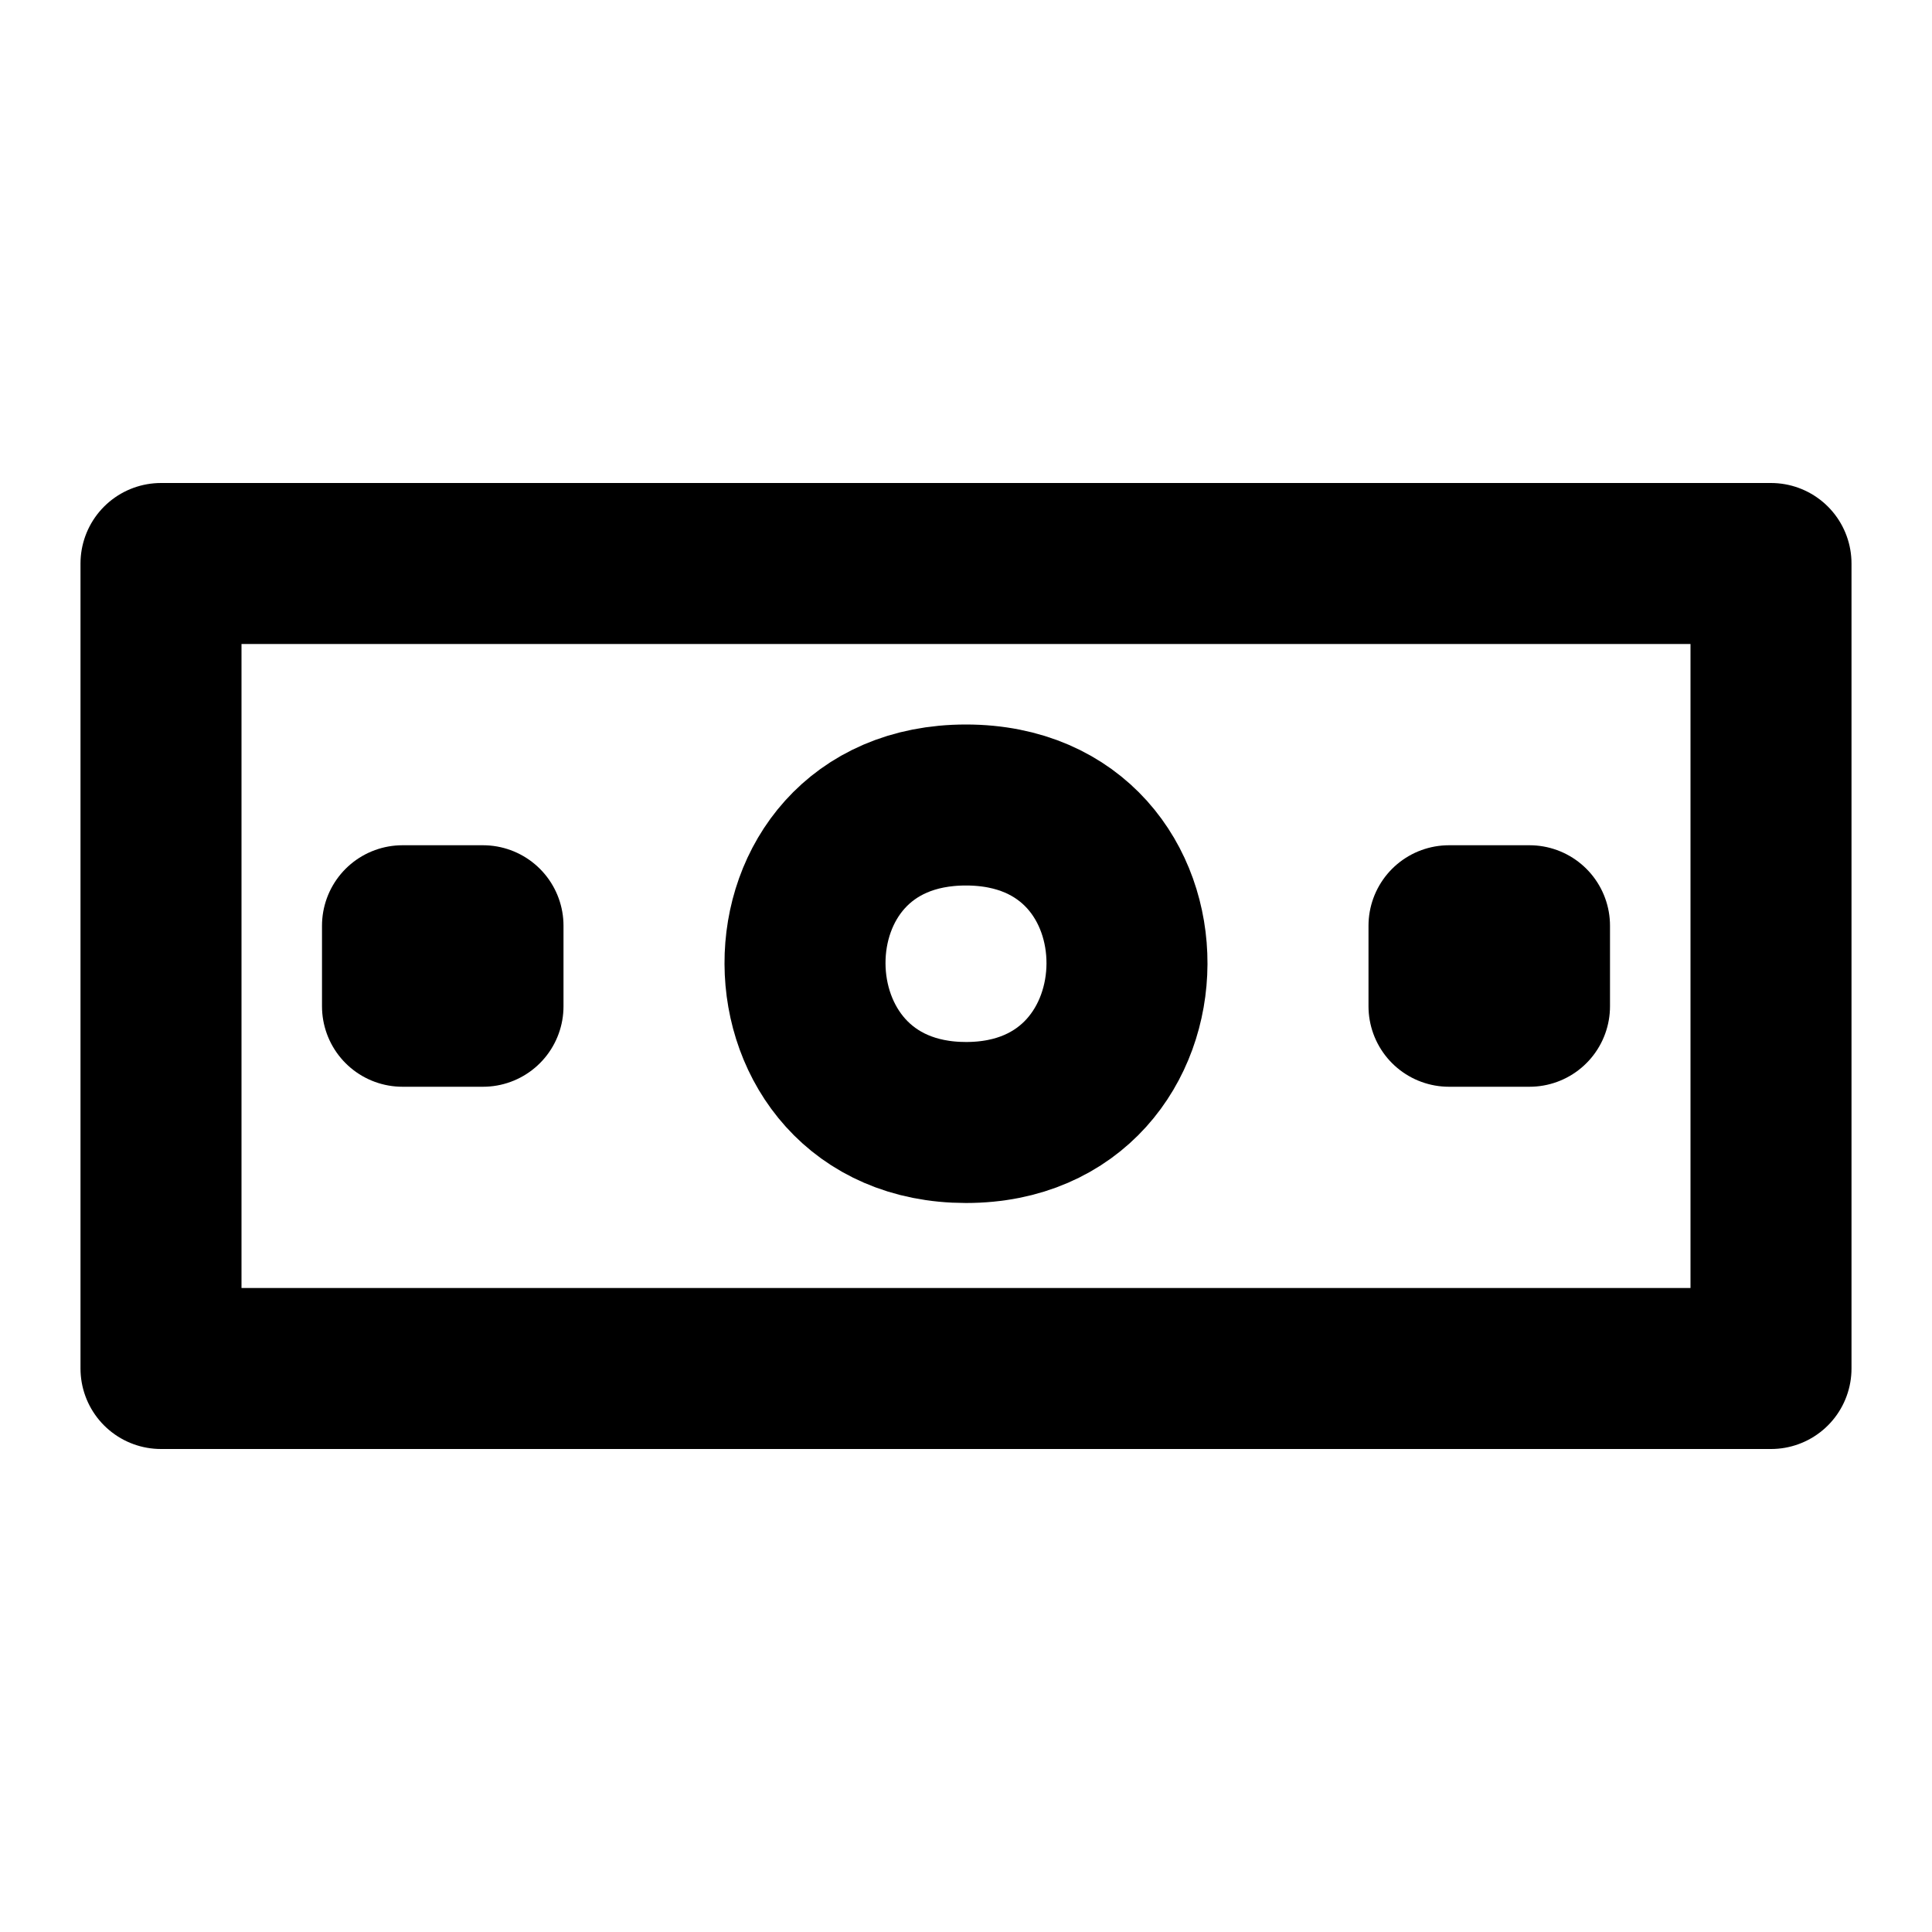
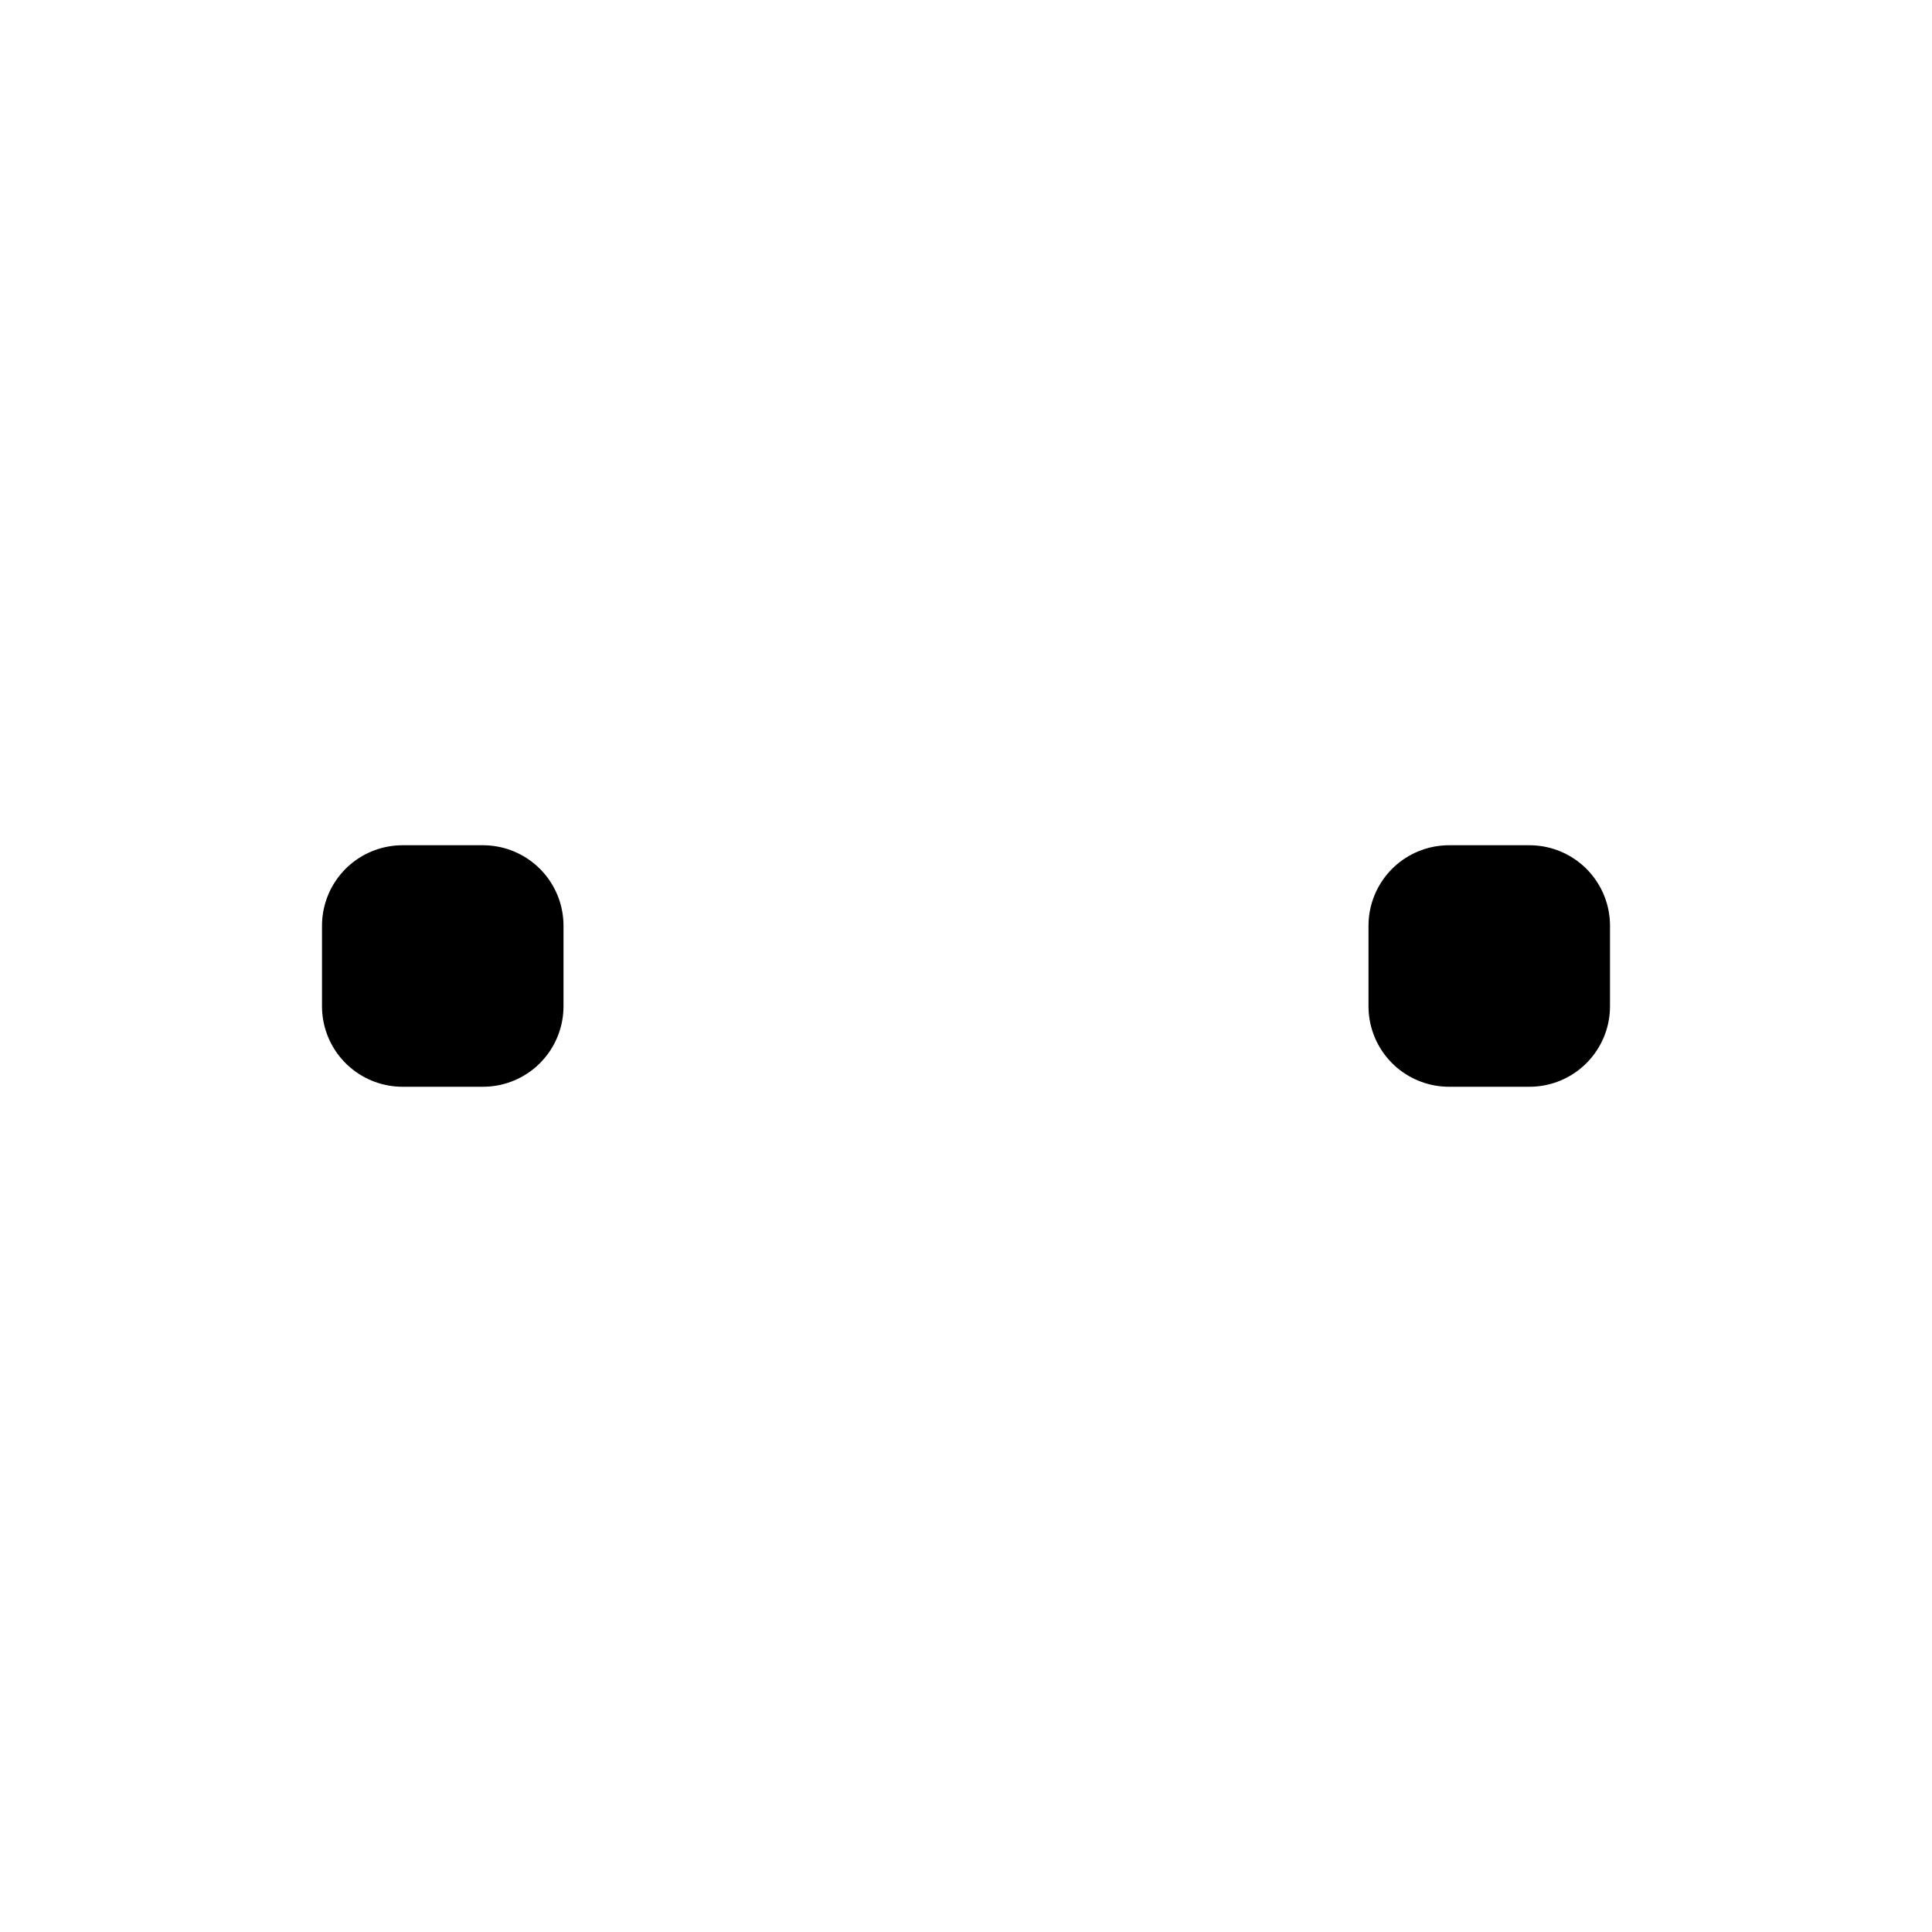
<svg xmlns="http://www.w3.org/2000/svg" width="24" height="24" viewBox="0 0 24 24" fill="none" stroke="currentColor" stroke-width="2" stroke-linecap="round" stroke-linejoin="round">
-   <path d="M22 17H2V7h20v10z" />
  <path d="M6 12.5H5v-1h1v1z" />
  <path d="M19 12.5h-1v-1h1v1z" />
-   <path d="M12 13.944c2.651.001 2.682-3.943 0-3.944-2.682-.001-2.651 3.943 0 3.944z" />
</svg>